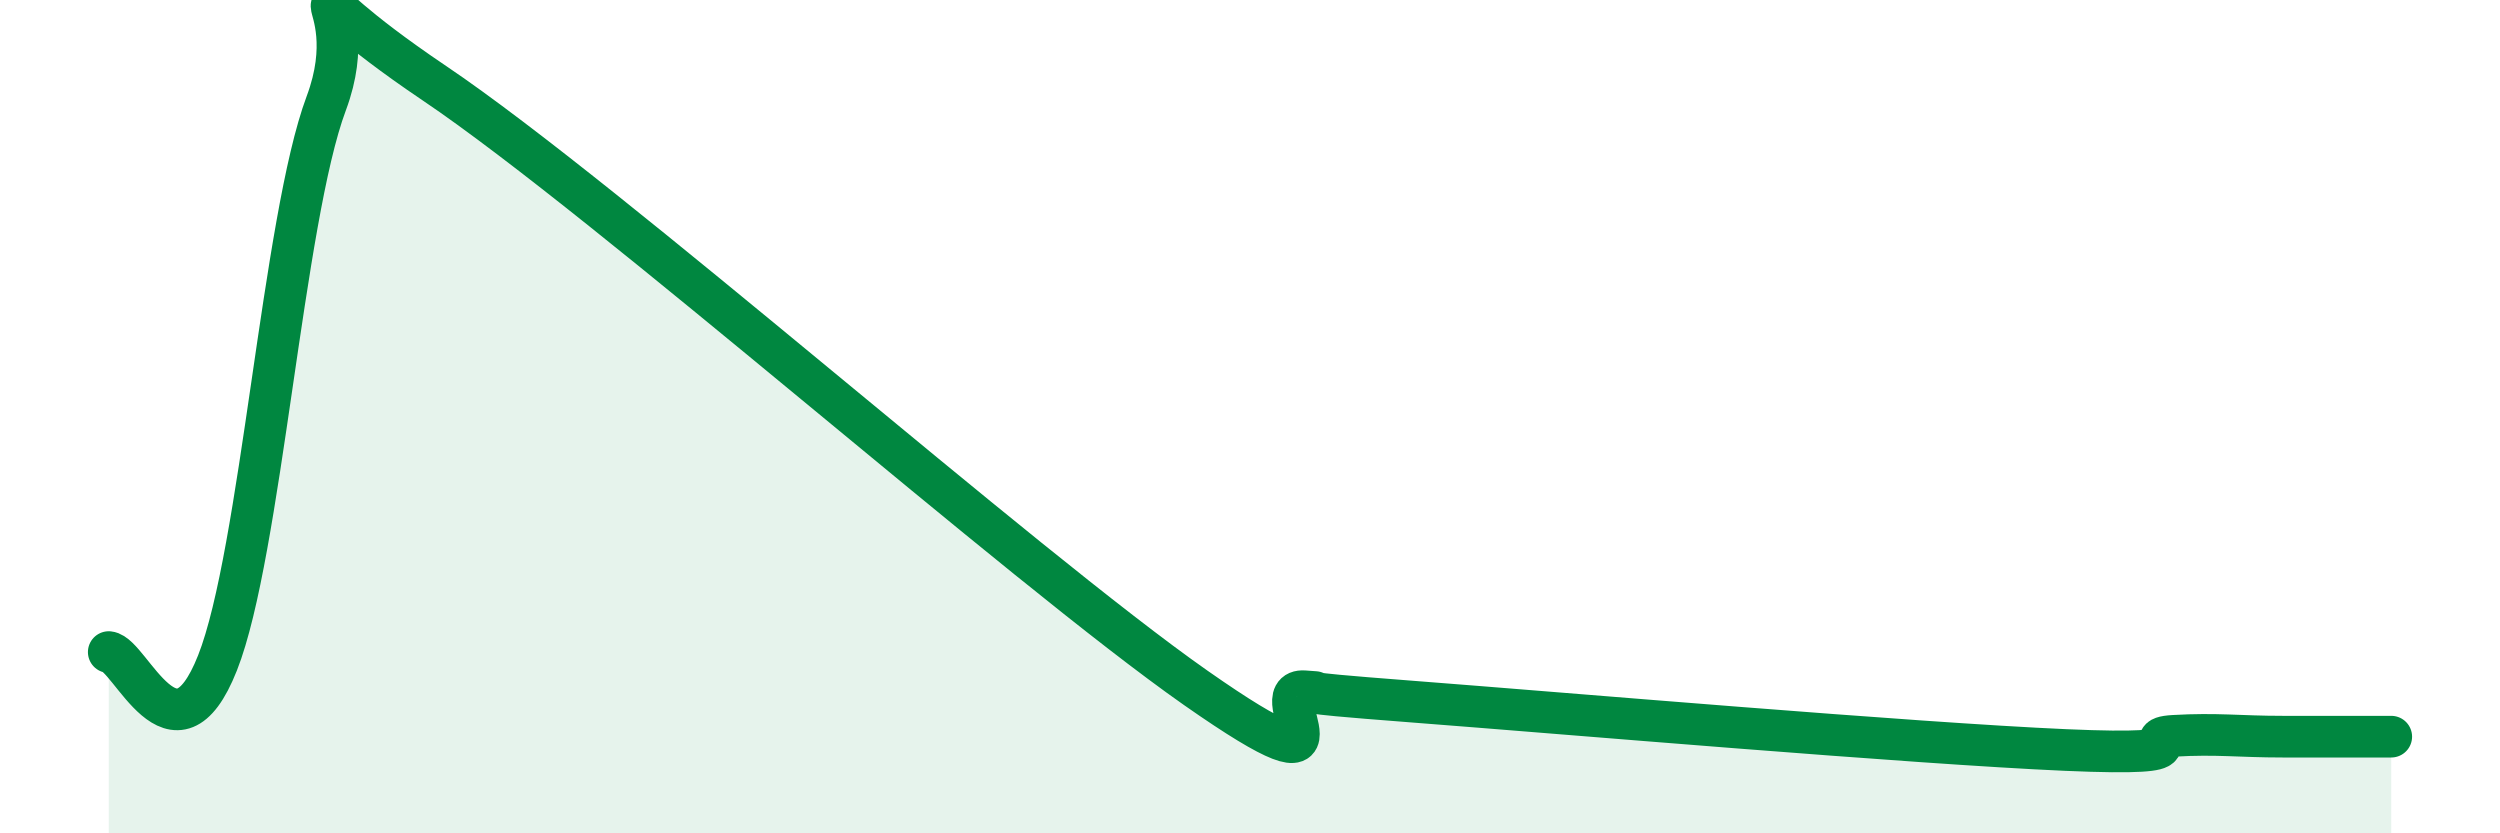
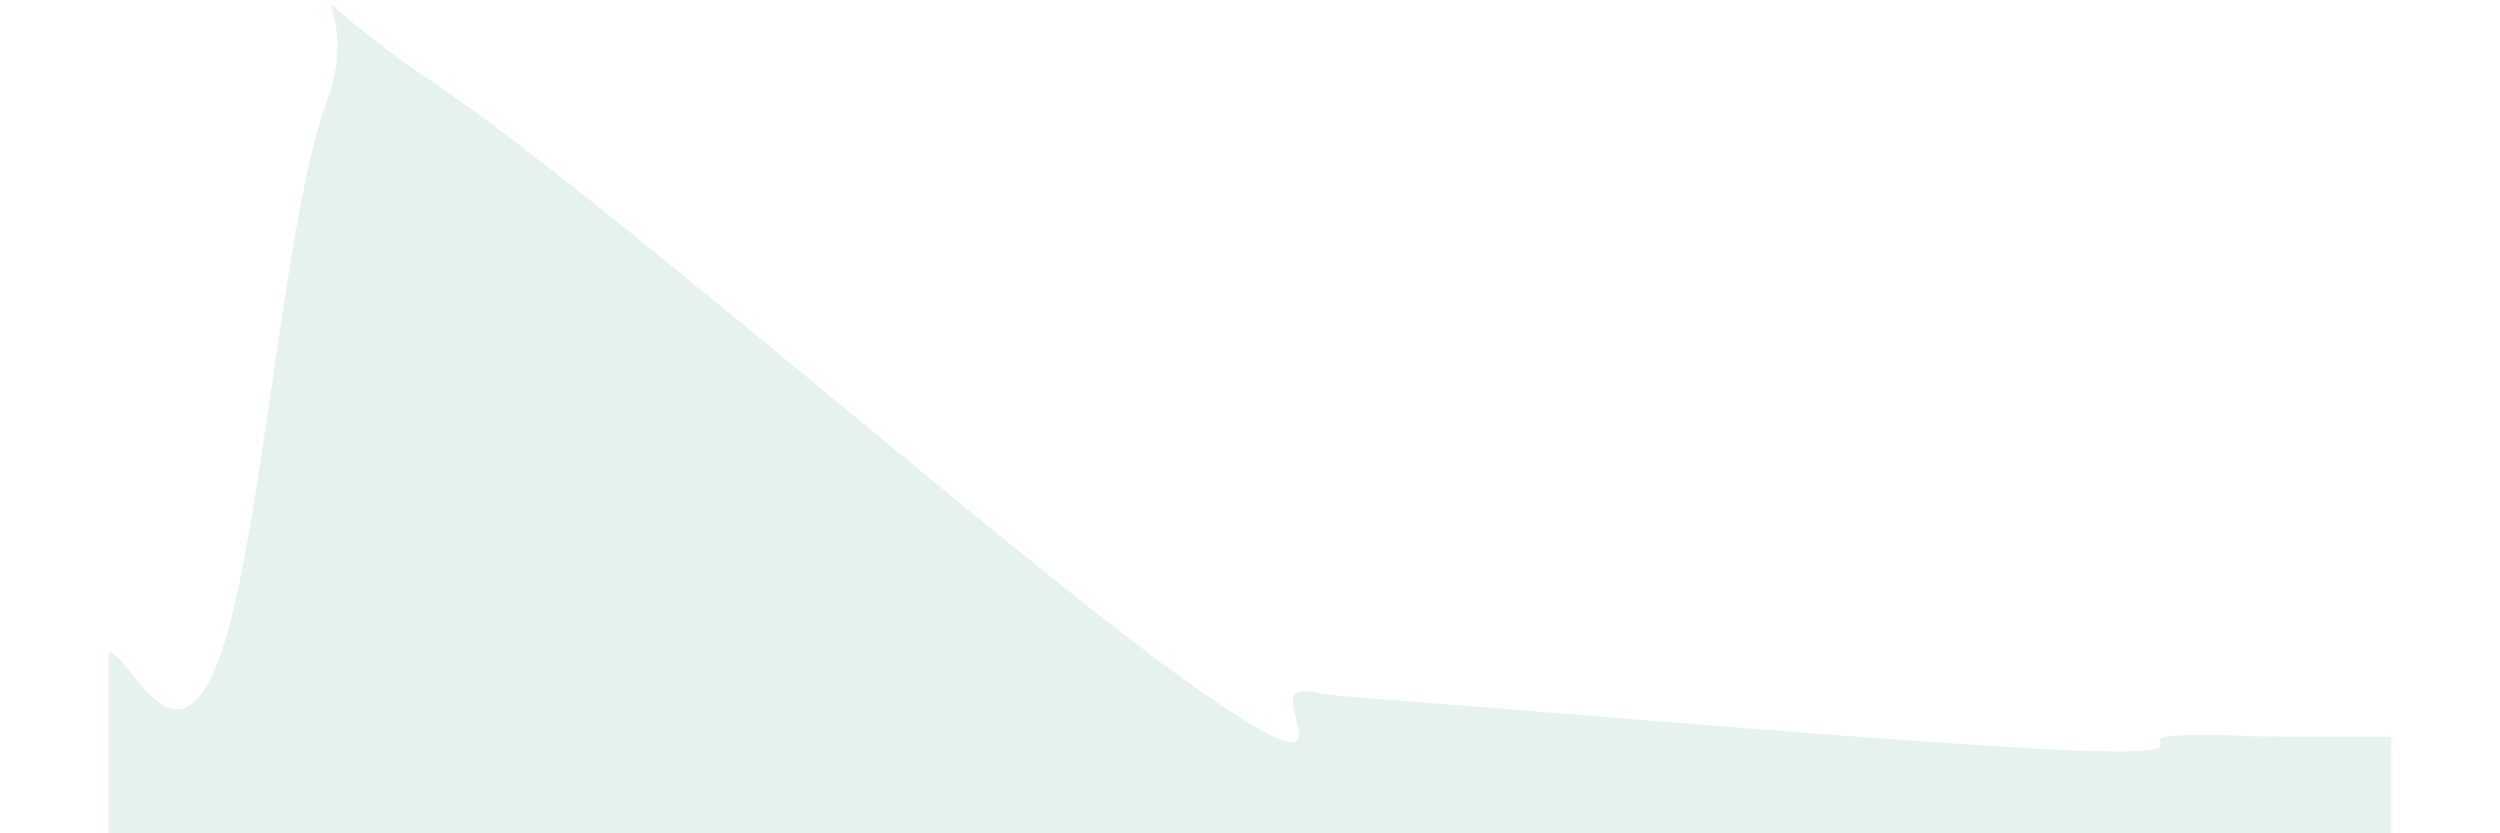
<svg xmlns="http://www.w3.org/2000/svg" width="60" height="20" viewBox="0 0 60 20">
  <path d="M 2.61,15.65 C 3.13,15.7 4.18,18.54 5.22,15.91 C 6.26,13.28 6.79,5.26 7.83,2.48 C 8.87,-0.3 6.26,-0.81 10.43,2 C 14.6,4.81 24.53,13.59 28.7,16.51 C 32.87,19.43 30.26,16.52 31.3,16.59 C 32.34,16.66 30.26,16.56 33.91,16.84 C 37.56,17.12 45.92,17.84 49.57,18 C 53.22,18.16 51.13,17.72 52.17,17.66 C 53.21,17.6 53.74,17.68 54.78,17.68 C 55.82,17.68 56.87,17.68 57.39,17.68L57.39 20L2.61 20Z" fill="#008740" opacity="0.1" stroke-linecap="round" stroke-linejoin="round" />
-   <path d="M 2.61,15.65 C 3.13,15.7 4.18,18.54 5.22,15.91 C 6.26,13.28 6.79,5.26 7.83,2.48 C 8.87,-0.3 6.26,-0.81 10.43,2 C 14.6,4.81 24.53,13.59 28.7,16.51 C 32.87,19.43 30.26,16.52 31.3,16.59 C 32.34,16.66 30.26,16.56 33.91,16.84 C 37.56,17.12 45.92,17.84 49.57,18 C 53.22,18.16 51.13,17.72 52.17,17.66 C 53.21,17.6 53.74,17.68 54.78,17.68 C 55.82,17.68 56.87,17.68 57.39,17.68" stroke="#008740" stroke-width="1" fill="none" stroke-linecap="round" stroke-linejoin="round" />
</svg>